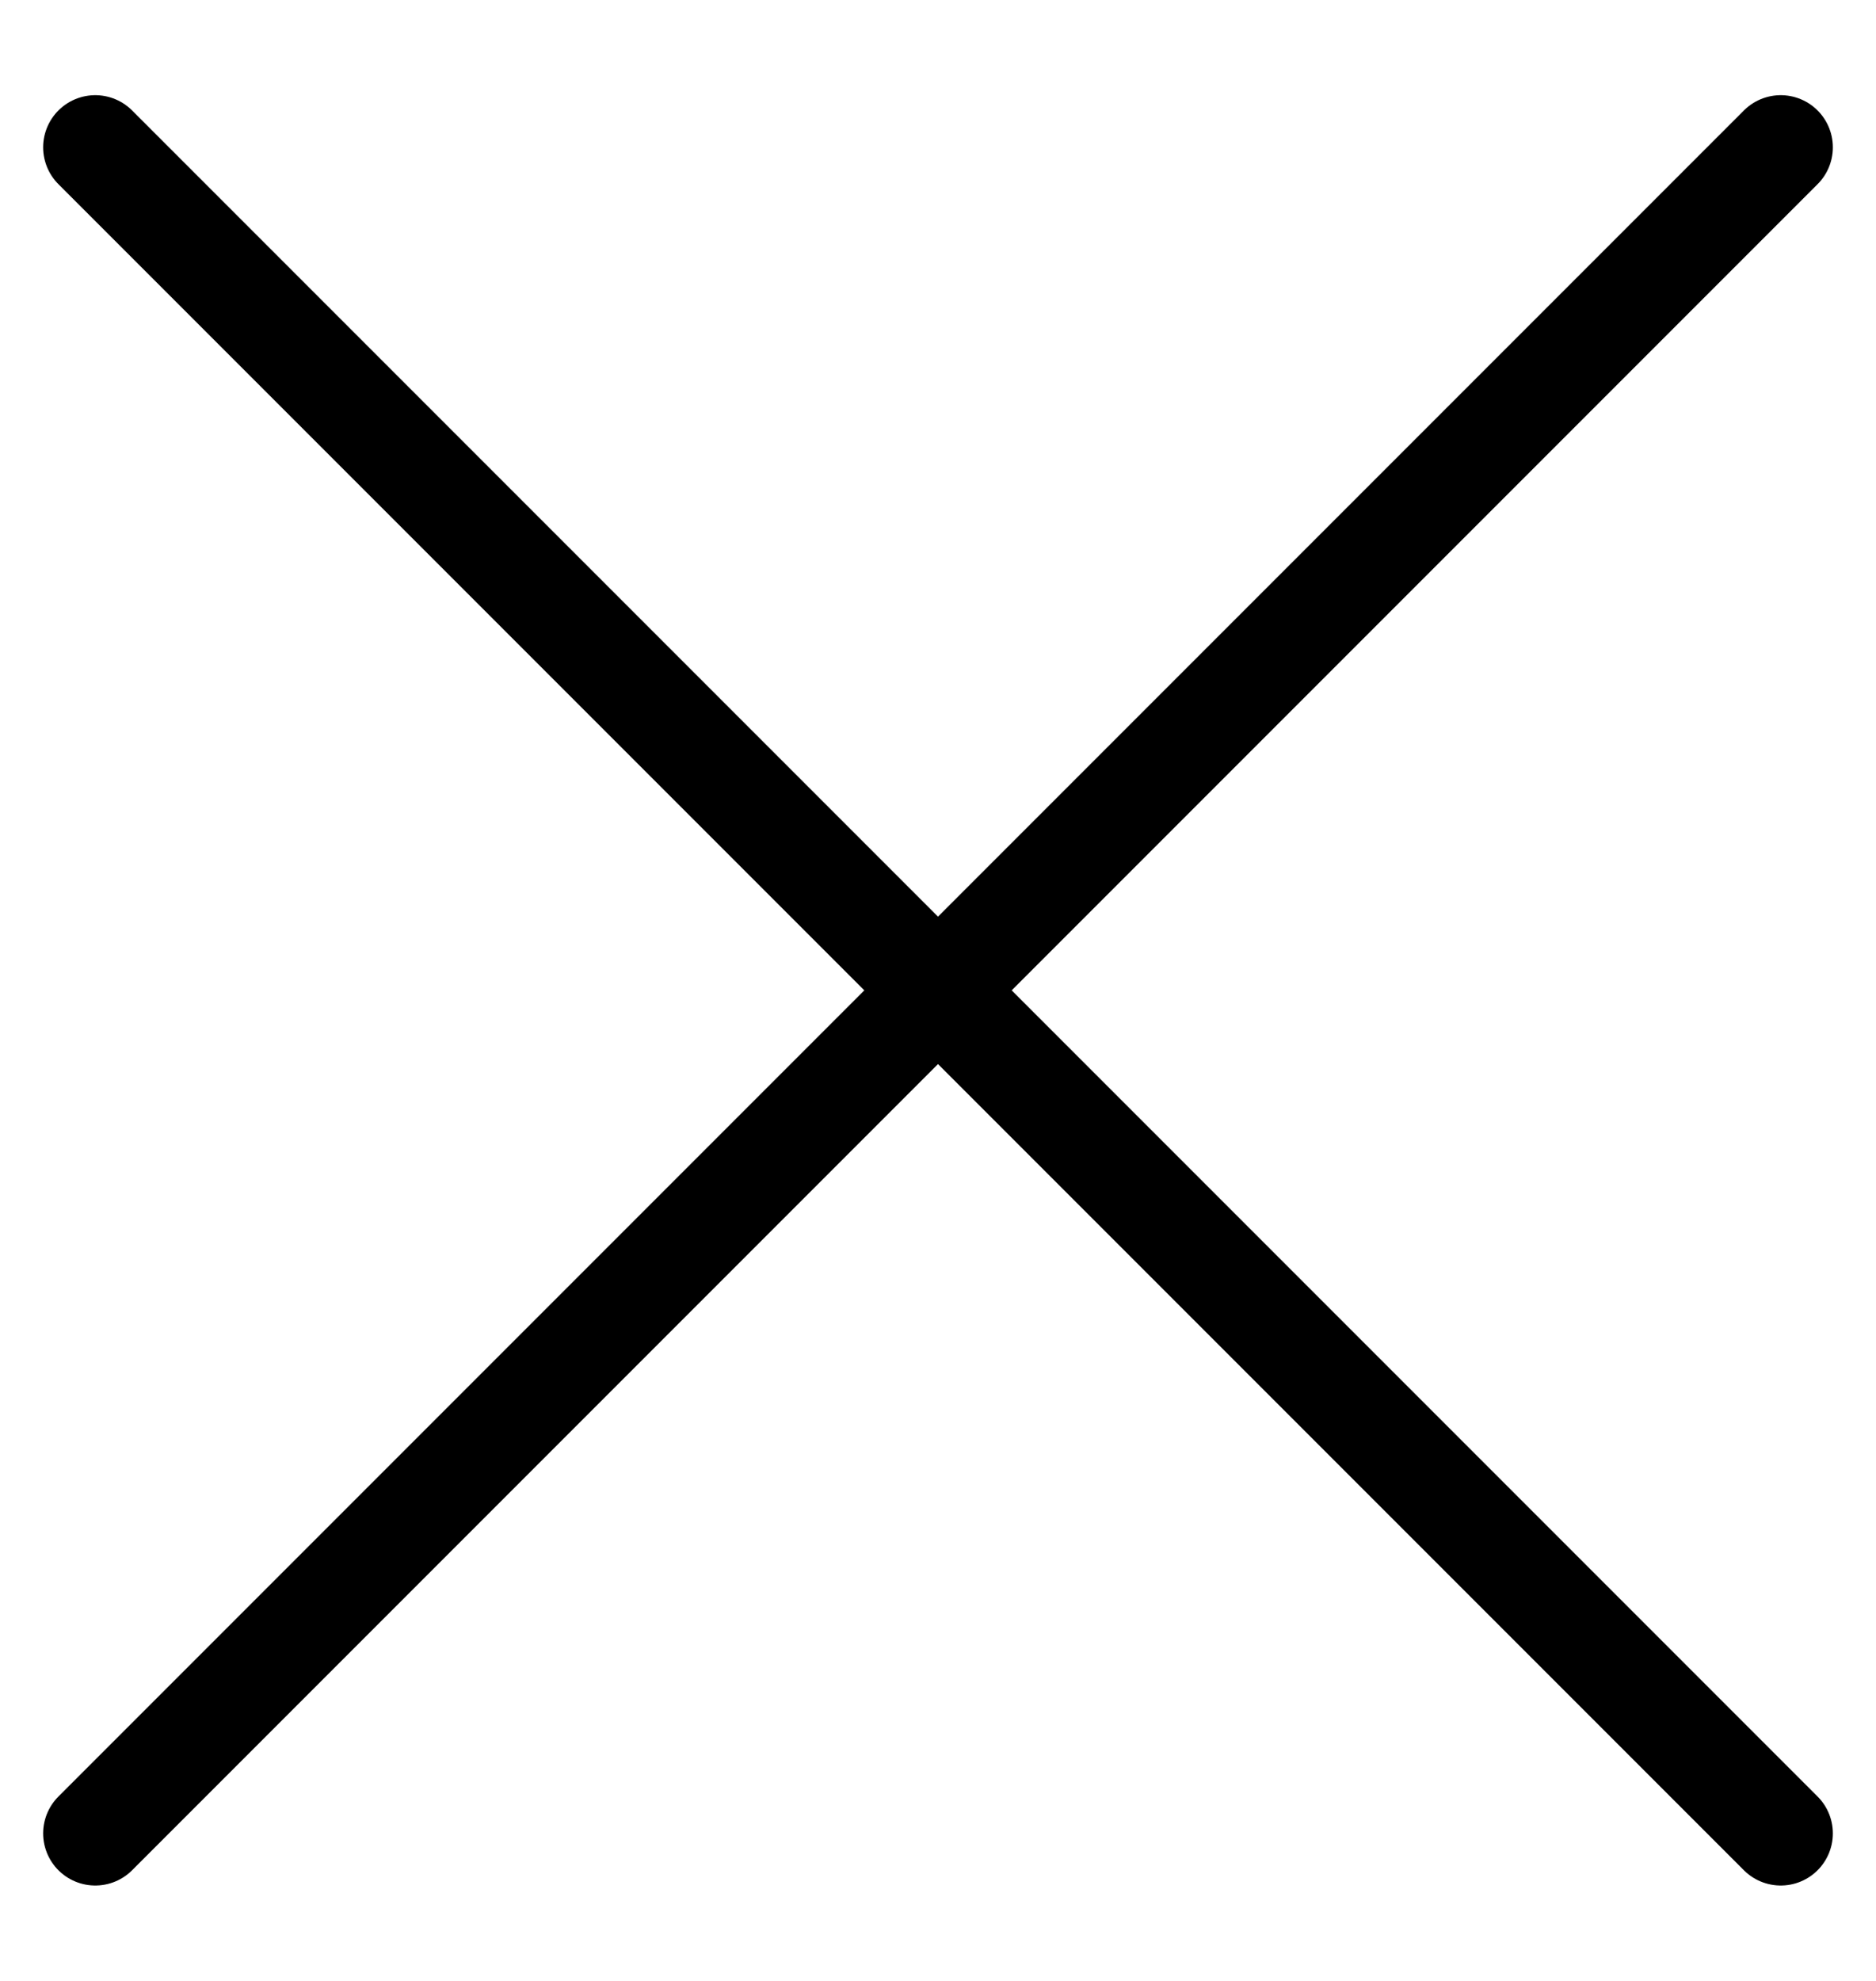
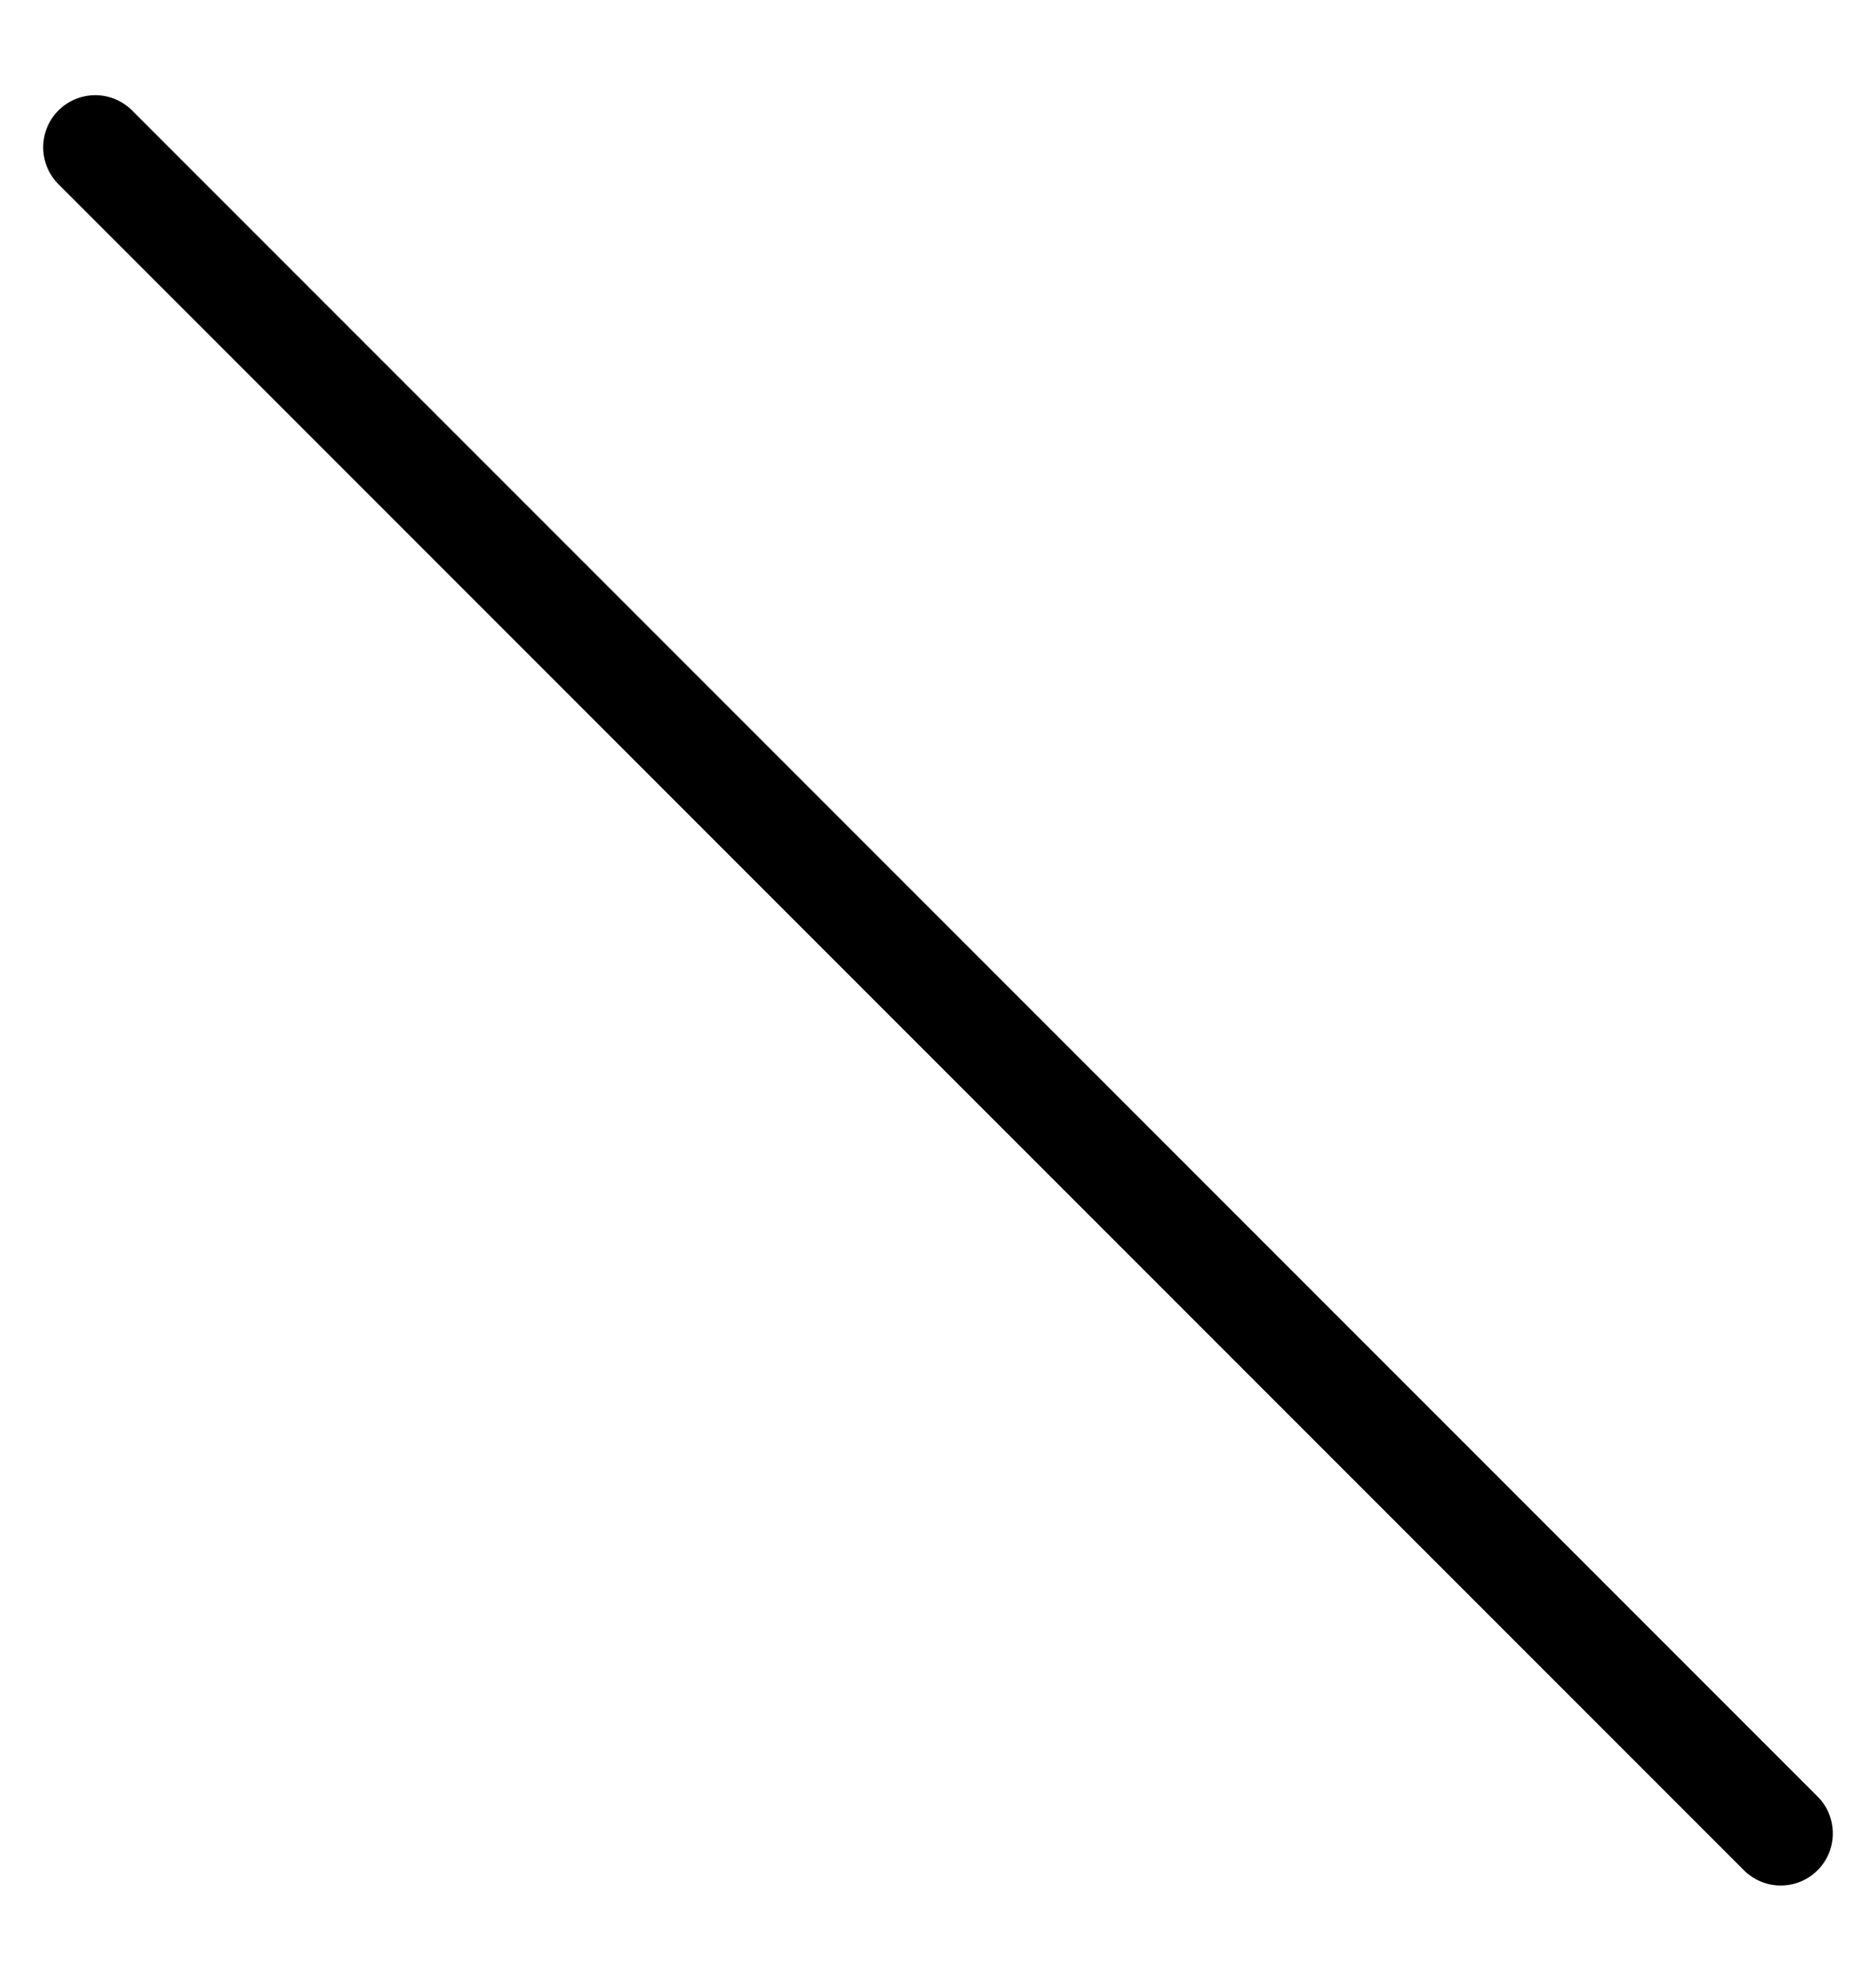
<svg xmlns="http://www.w3.org/2000/svg" width="18" height="19" viewBox="0 0 18 19" fill="none">
  <g clip-path="url(#clip0_2688_17)">
-     <path d="M0.914 17.585L17.086 1.413" stroke="black" stroke-linecap="round" stroke-linejoin="round" />
    <path d="M17.086 17.585L0.914 1.413" stroke="black" stroke-linecap="round" stroke-linejoin="round" />
  </g>
  <defs>
    <clipPath id="clip0_2688_17">
      <rect width="18" height="18" fill="white" transform="translate(0 0.5)" />
    </clipPath>
  </defs>
</svg>